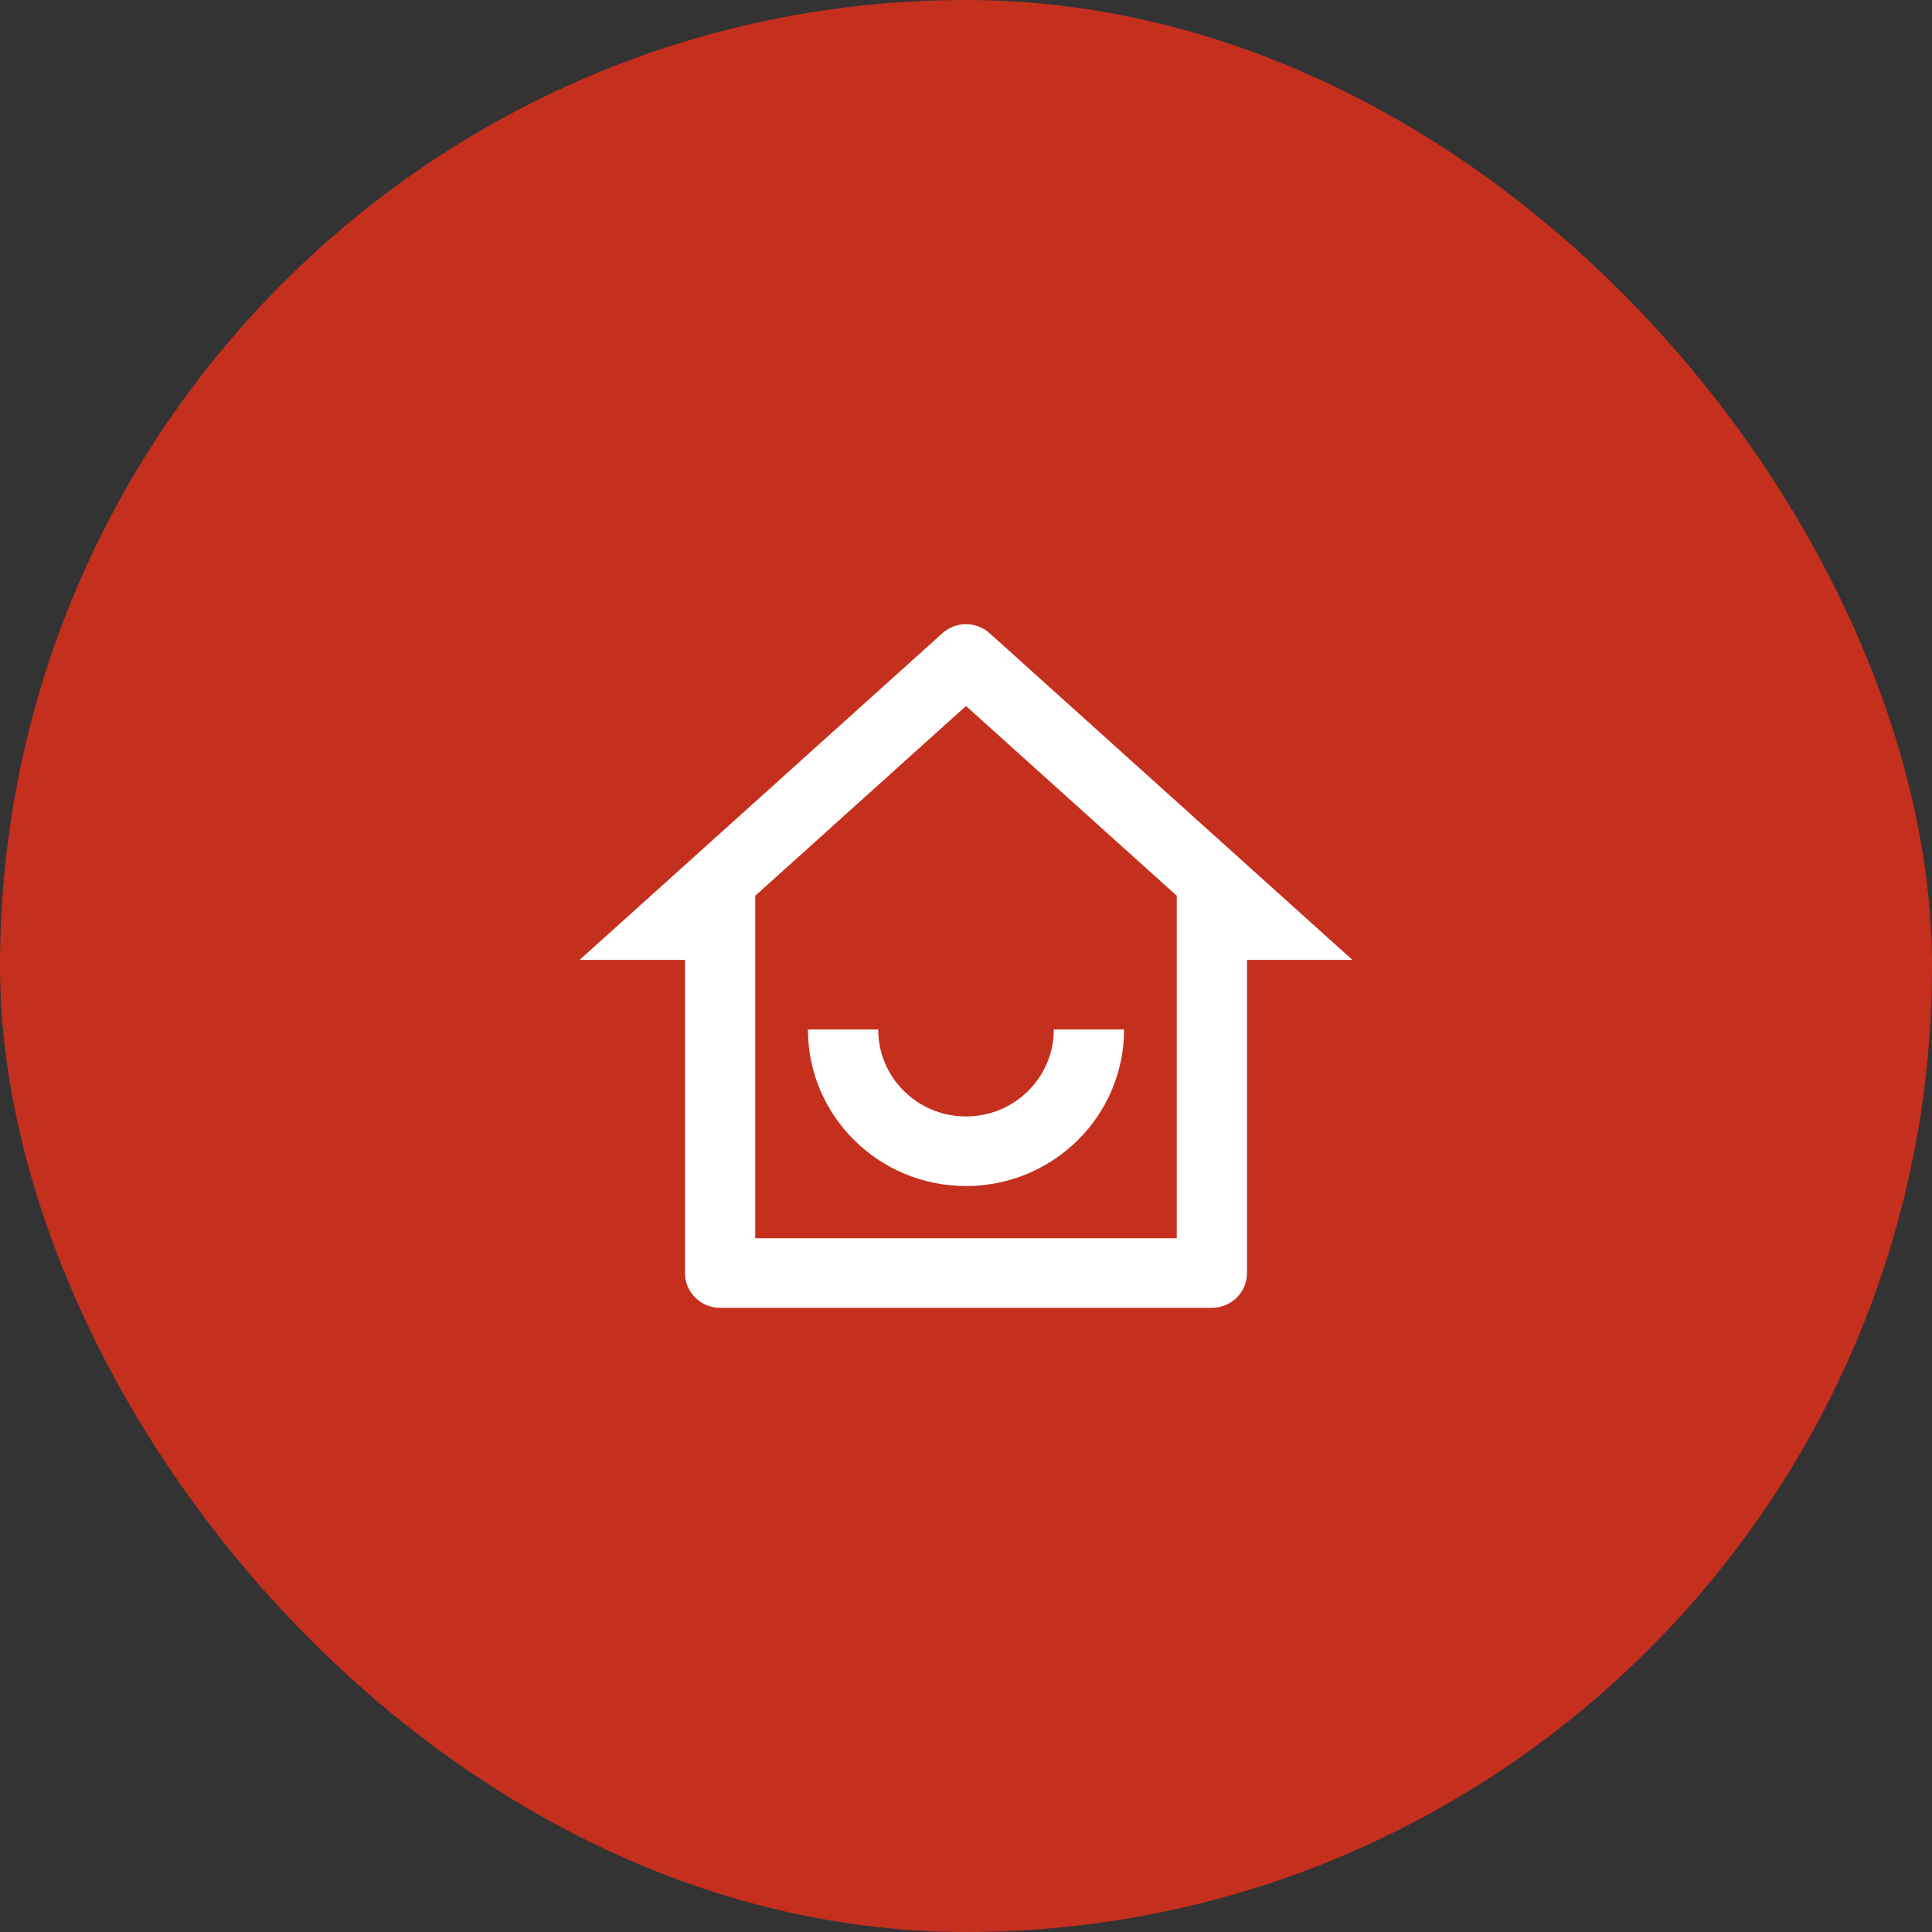
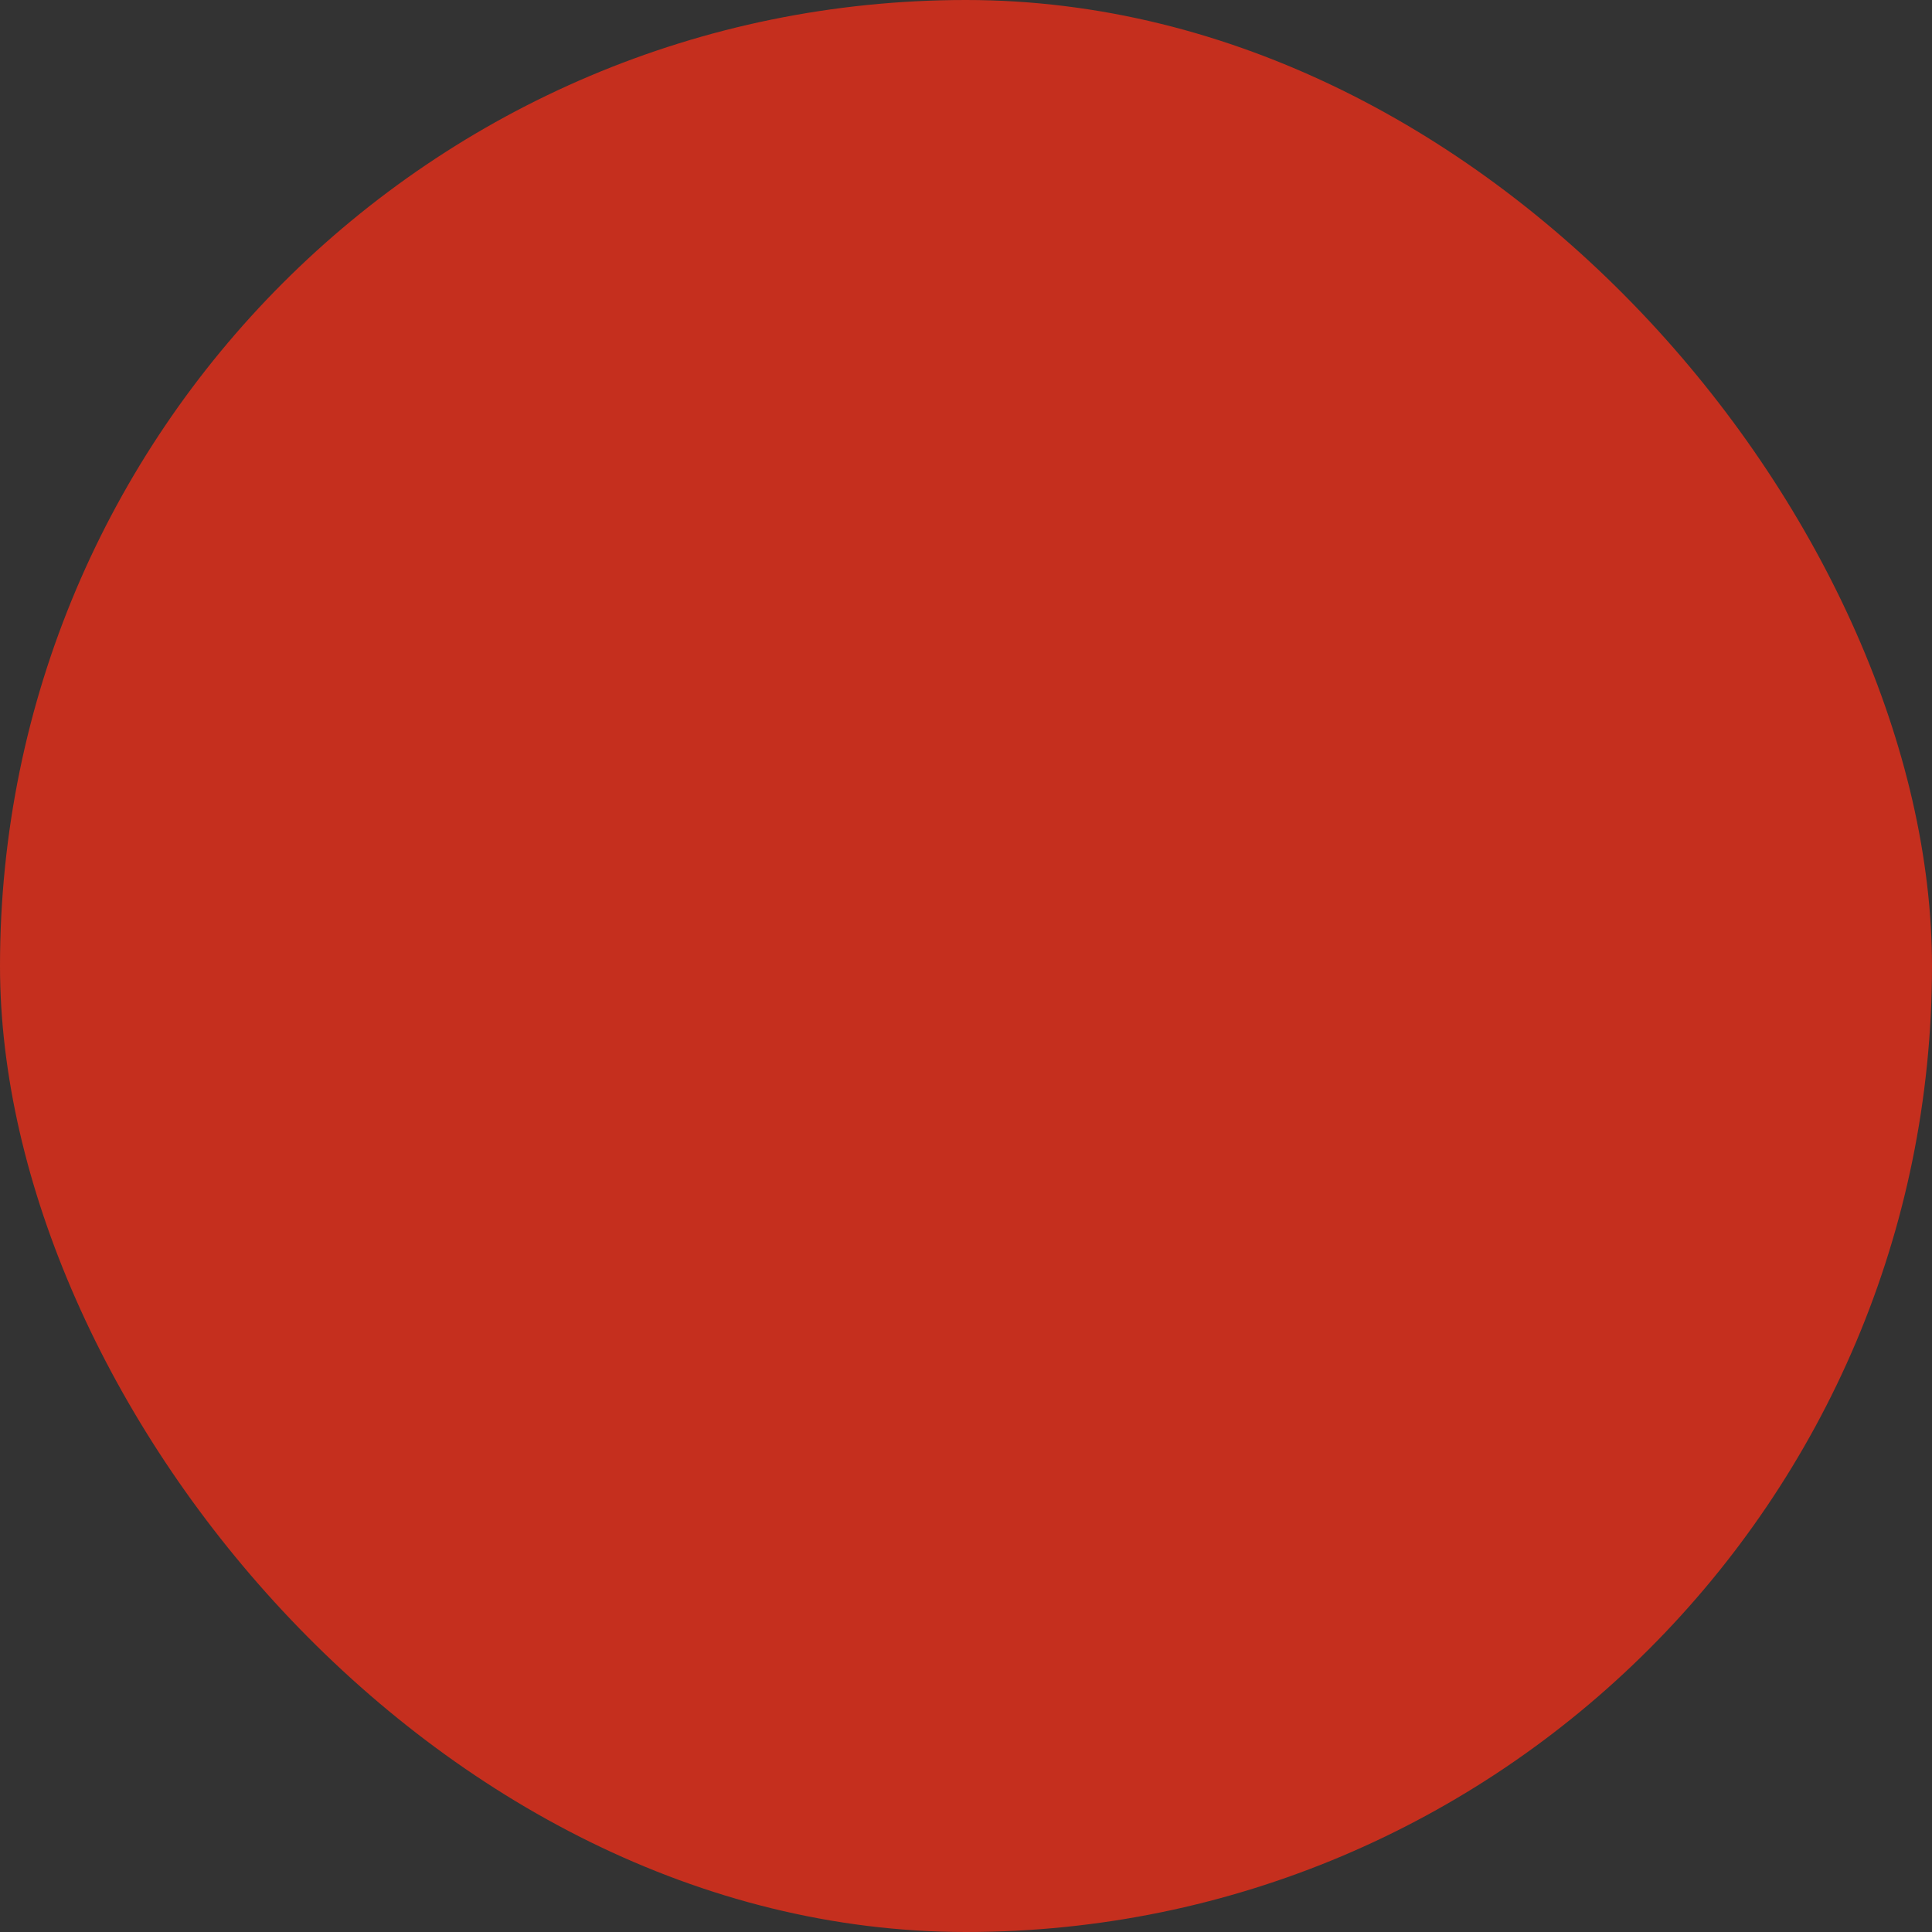
<svg xmlns="http://www.w3.org/2000/svg" width="130" height="130" viewBox="0 0 130 130" fill="none">
  <rect x="0" y="0" width="130" height="130" fill="#333333" stroke="none" />
  <rect width="130" height="130" rx="65" fill="#C52F1E" />
-   <path d="M50.818 83.318H79.182V60.275L65 47.505L50.818 60.275V83.318ZM81.546 88H48.455C47.149 88 46.091 86.952 46.091 85.659V64.589H39L63.41 42.609C64.311 41.797 65.689 41.797 66.59 42.609L91 64.589H83.909V85.659C83.909 86.952 82.851 88 81.546 88ZM54.364 69.271H59.091C59.091 72.503 61.736 75.124 65 75.124C68.263 75.124 70.909 72.503 70.909 69.271H75.636C75.636 75.089 70.874 79.806 65 79.806C59.126 79.806 54.364 75.089 54.364 69.271Z" fill="white" />
</svg>